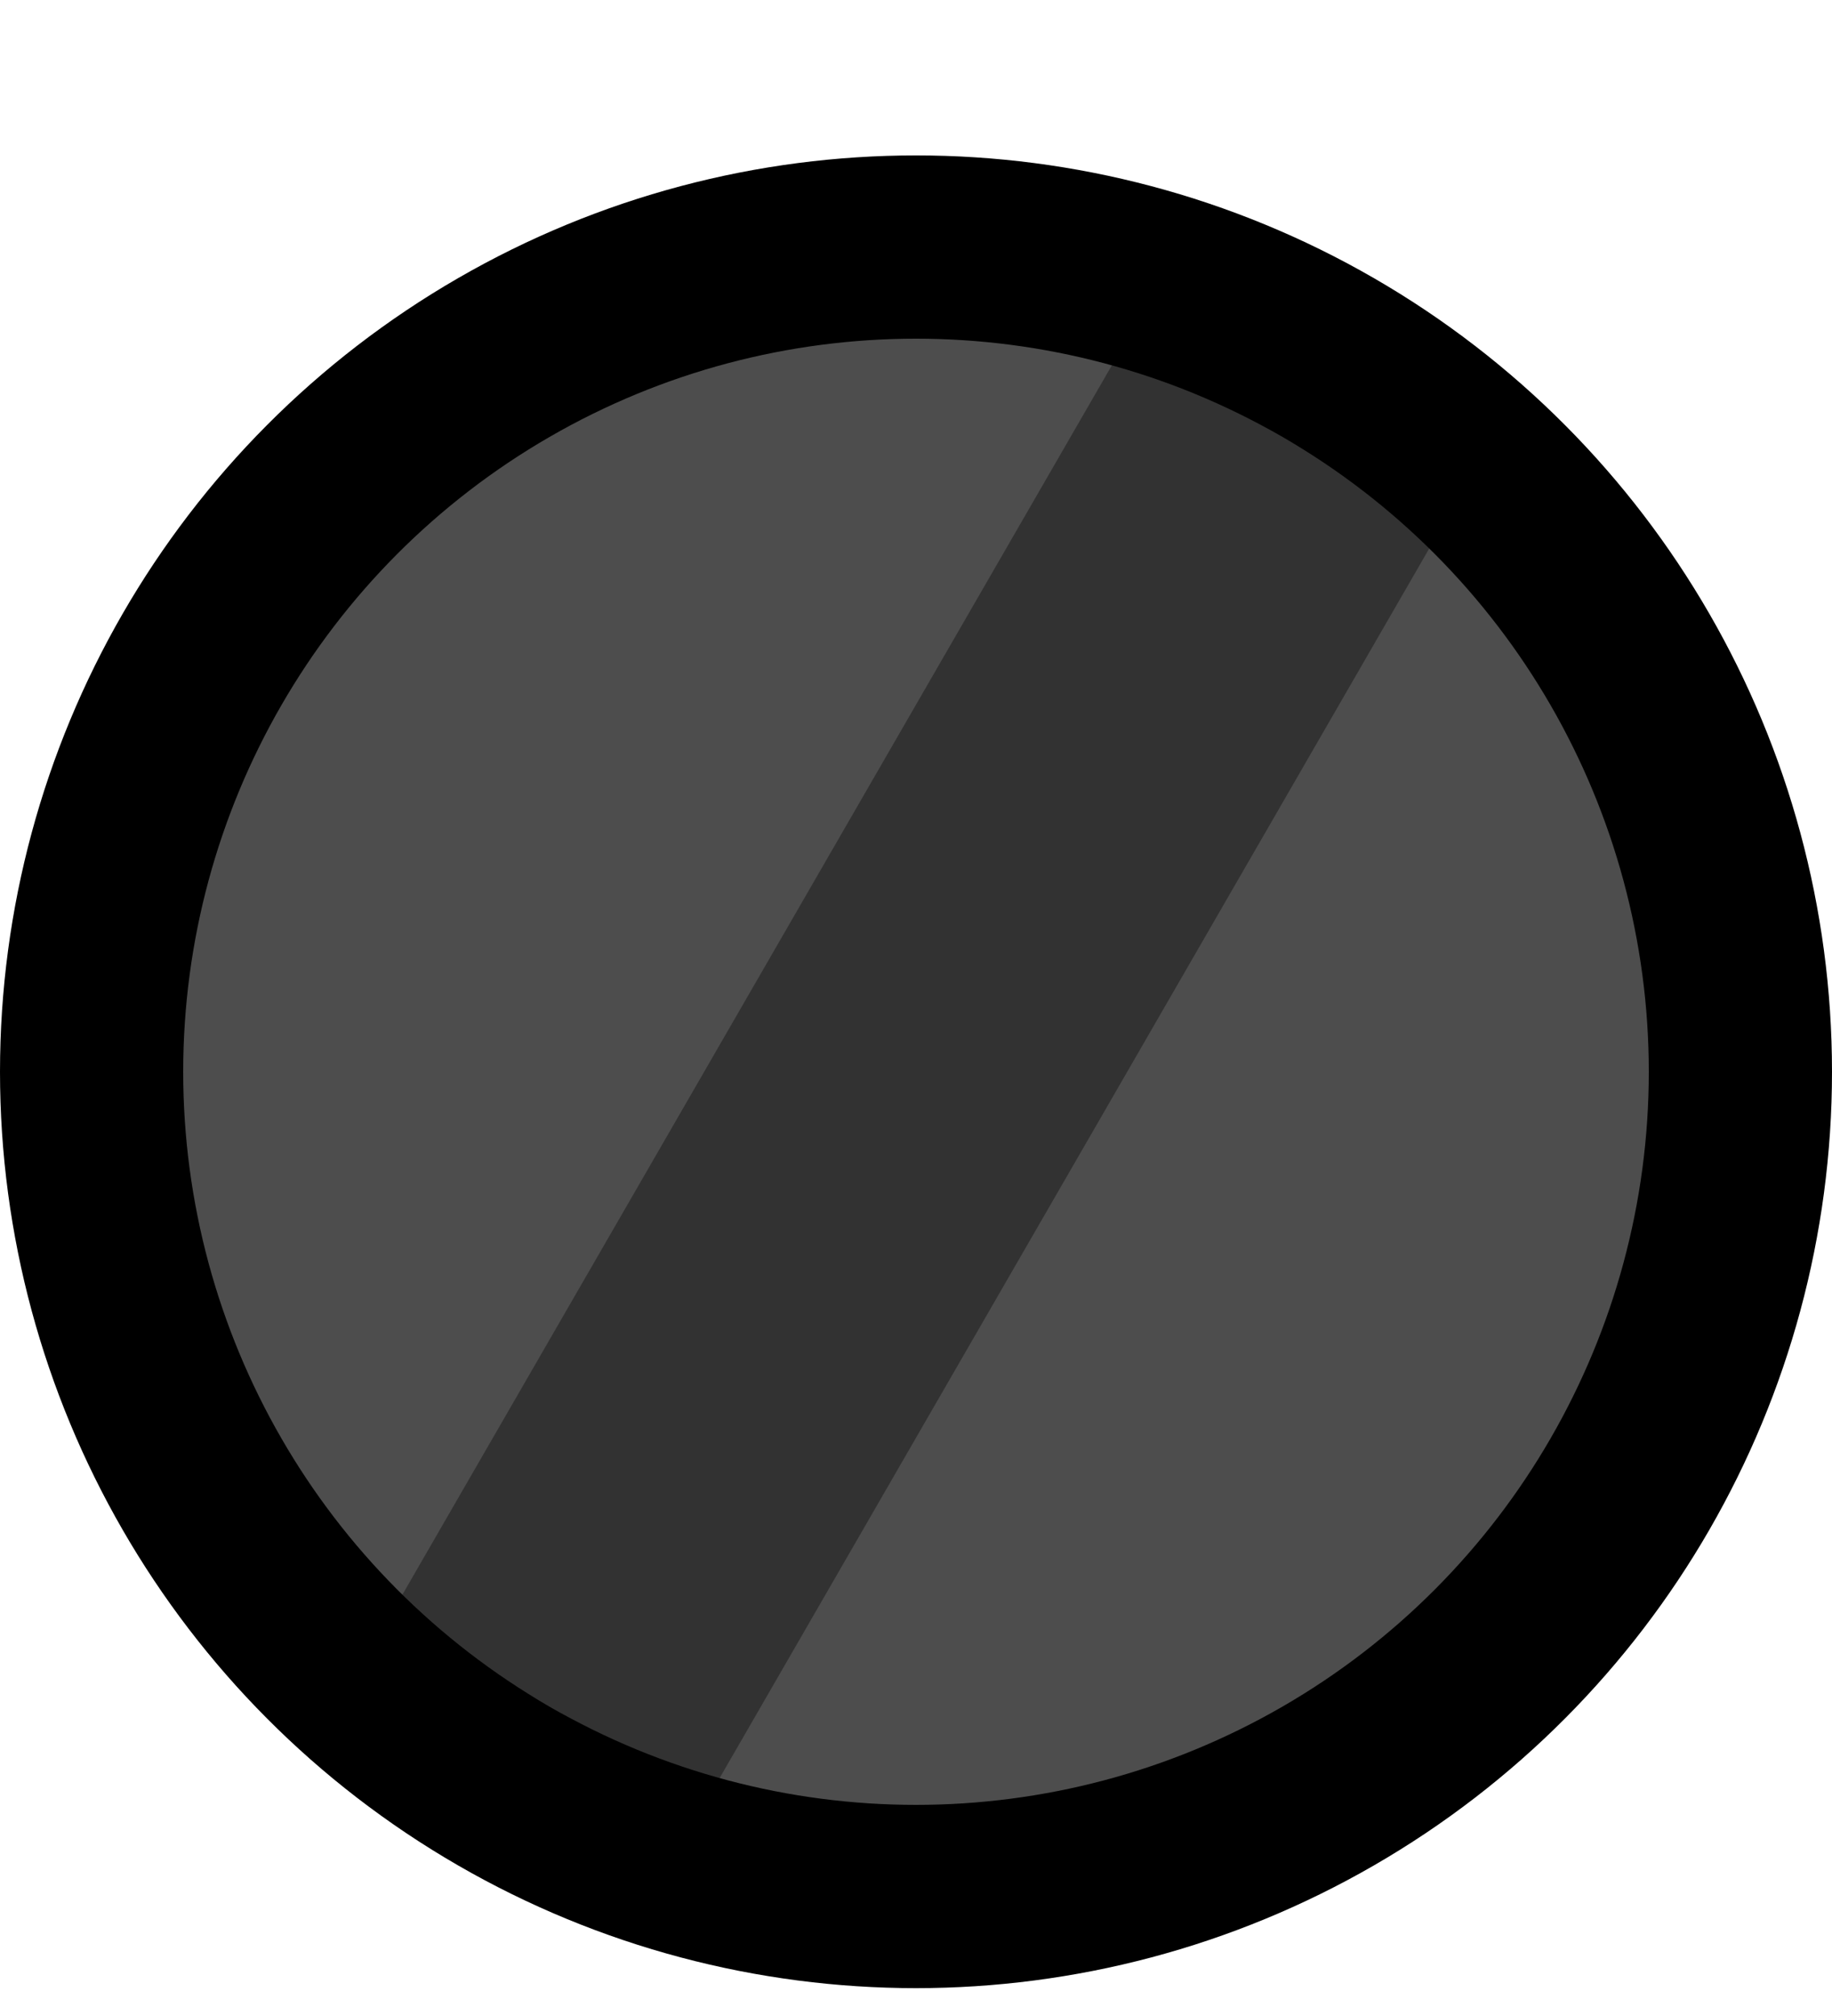
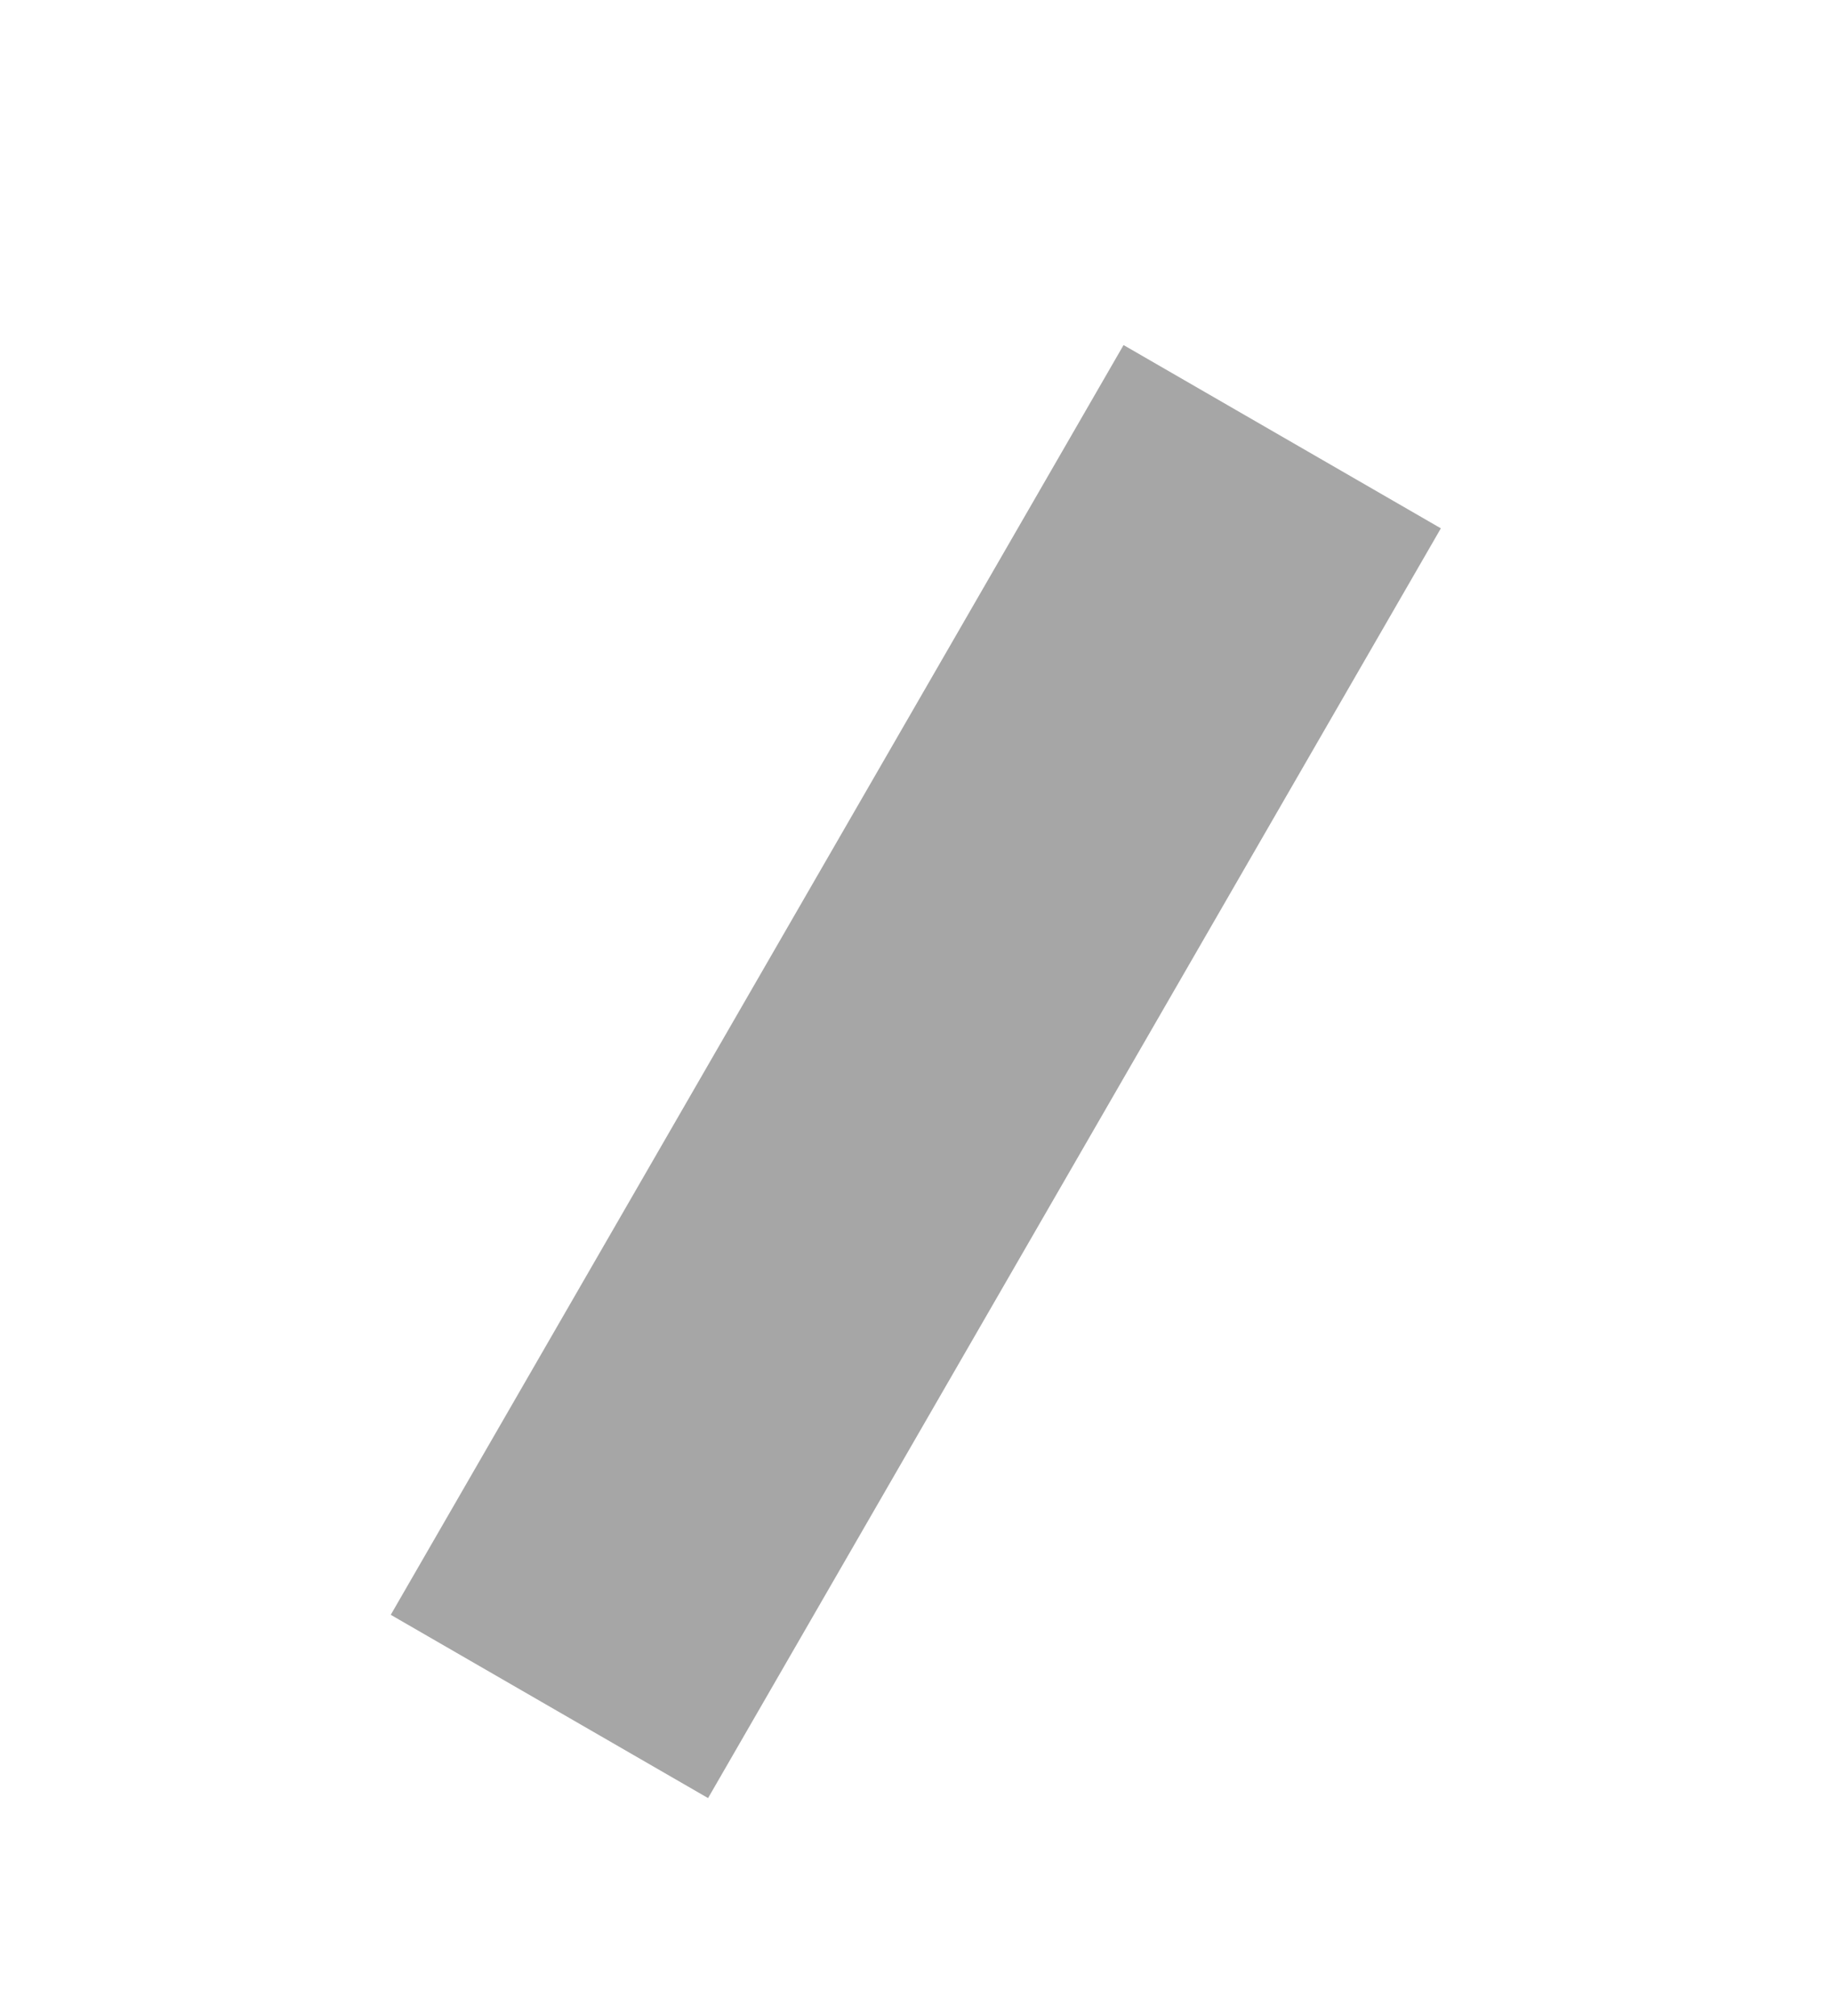
<svg xmlns="http://www.w3.org/2000/svg" width="10" height="11" viewBox="0 0 10 11" fill="none">
  <g clip-path="url(#clip0_1205_43730)">
-     <circle cx="5" cy="5.848" r="4.5" fill="#4D4D4D" stroke="black" />
    <rect x="3.865" y="9.811" width="2" height="8" transform="rotate(-150 3.865 9.811)" fill="black" fill-opacity="0.35" />
  </g>
  <defs>
    <clipPath id="clip0_1205_43730">
      <rect width="10" height="10" fill="white" transform="translate(0 0.848)" />
    </clipPath>
  </defs>
</svg>